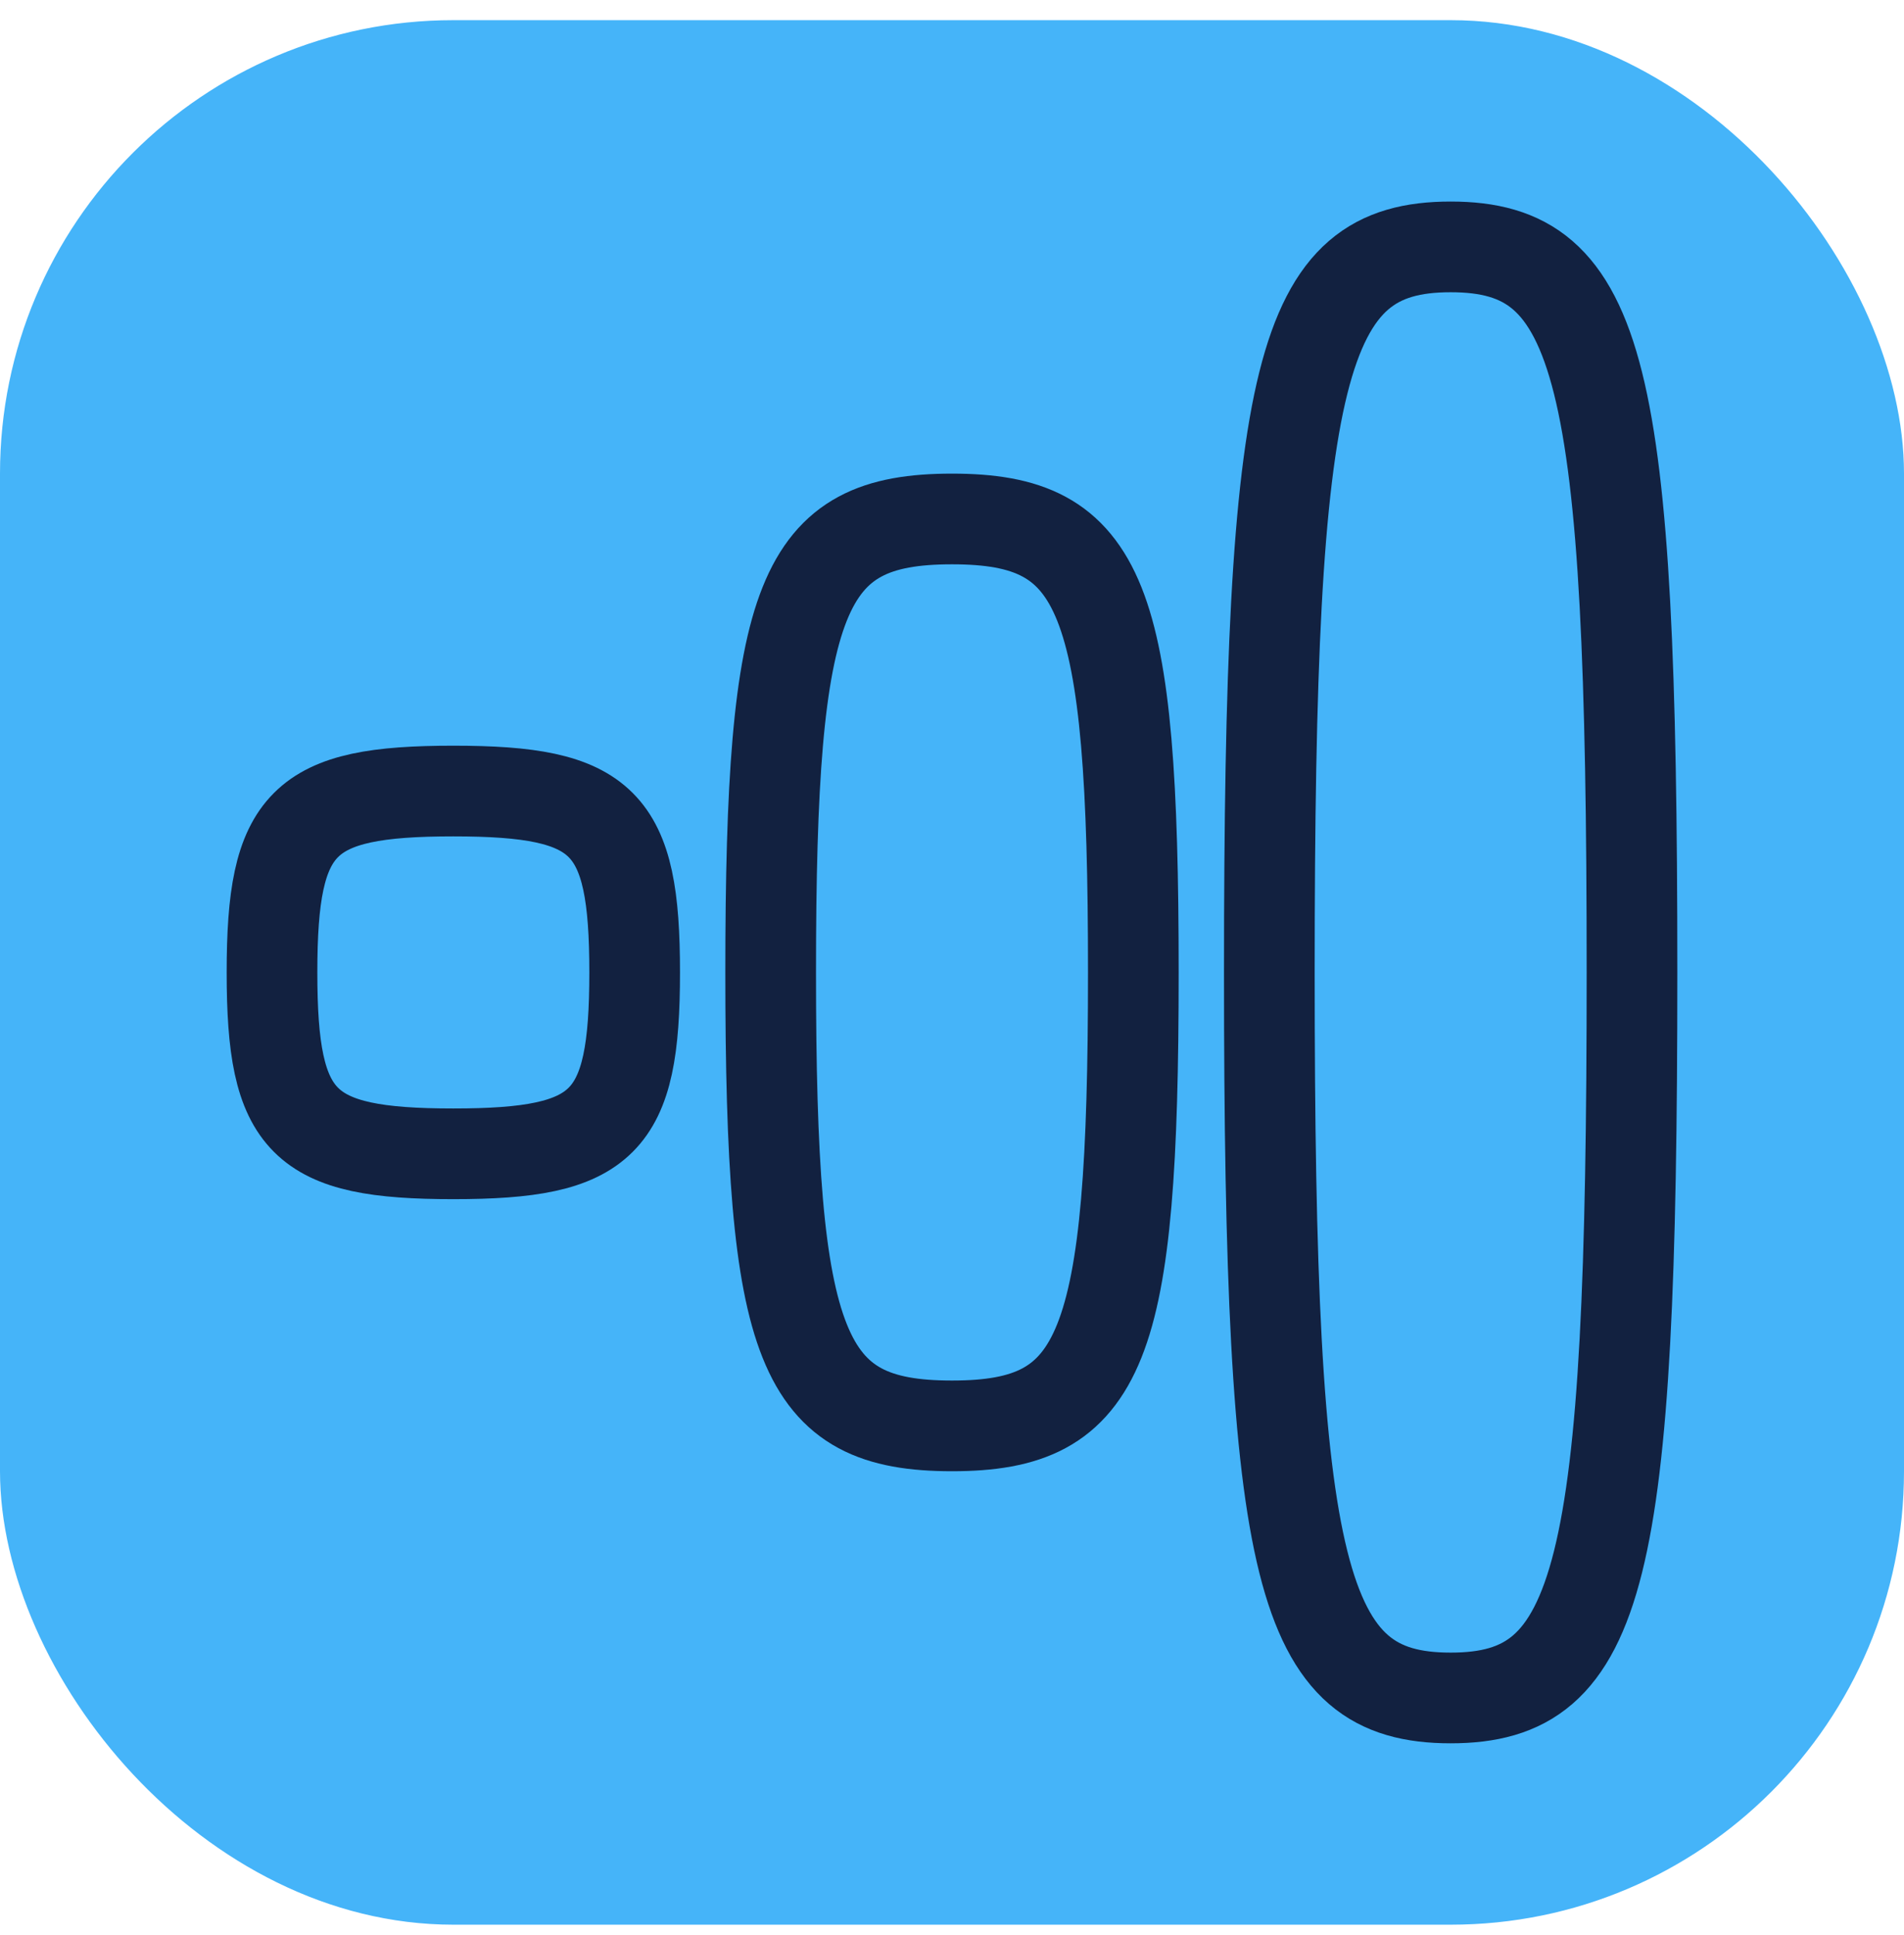
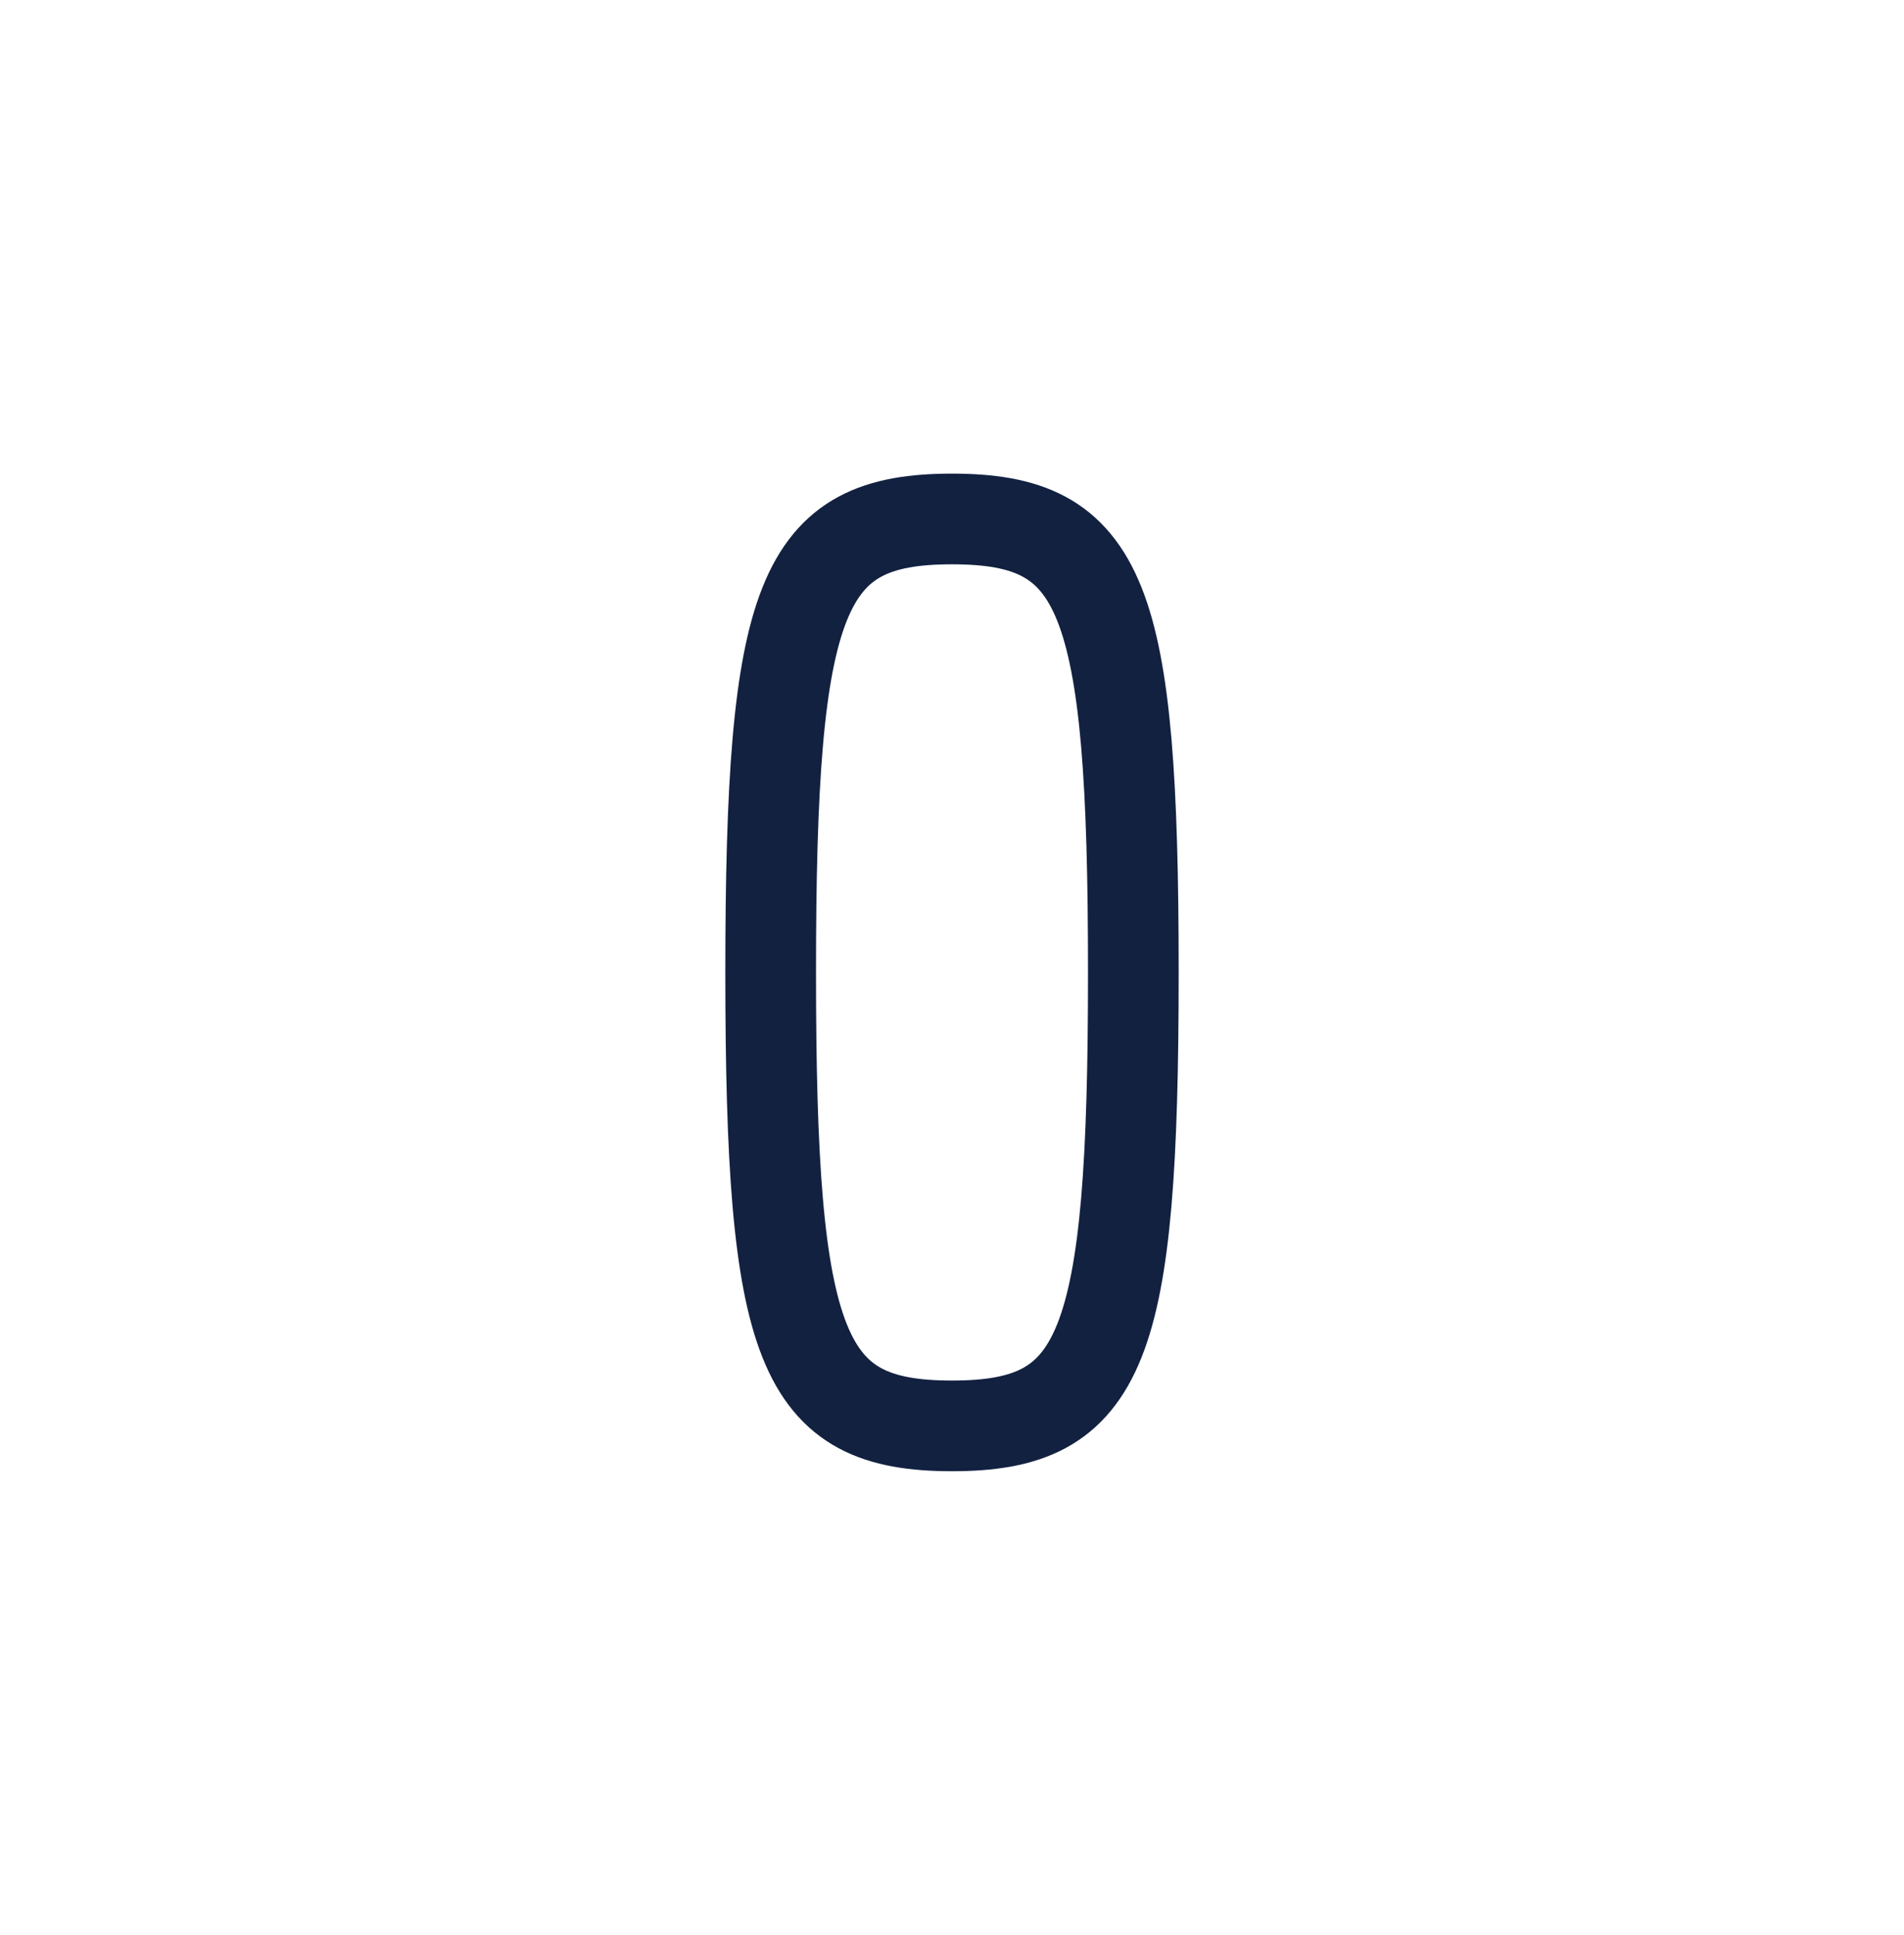
<svg xmlns="http://www.w3.org/2000/svg" width="63" height="64" viewBox="0 0 63 64" fill="none">
-   <rect y="0.667" width="63" height="63" rx="15" fill="#45B4F9" />
-   <path d="M15 38.167C20 38.167 21 37.167 21 32.167C21 27.167 20 26.167 15 26.167C10 26.167 9 27.167 9 32.167C9 37.167 10 38.167 15 38.167Z" stroke="#122140" stroke-width="3" />
-   <path d="M48 56.167C53 56.167 54 52.167 54 32.167C54 12.167 53 8.167 48 8.167C43 8.167 42 12.167 42 32.167C42 52.167 43 56.167 48 56.167Z" stroke="#122140" stroke-width="3" />
  <path d="M31.5 47.167C36.5 47.167 37.5 44.667 37.5 32.167C37.5 19.667 36.5 17.167 31.5 17.167C26.5 17.167 25.5 19.667 25.5 32.167C25.5 44.667 26.5 47.167 31.5 47.167Z" stroke="#122140" stroke-width="3" />
</svg>